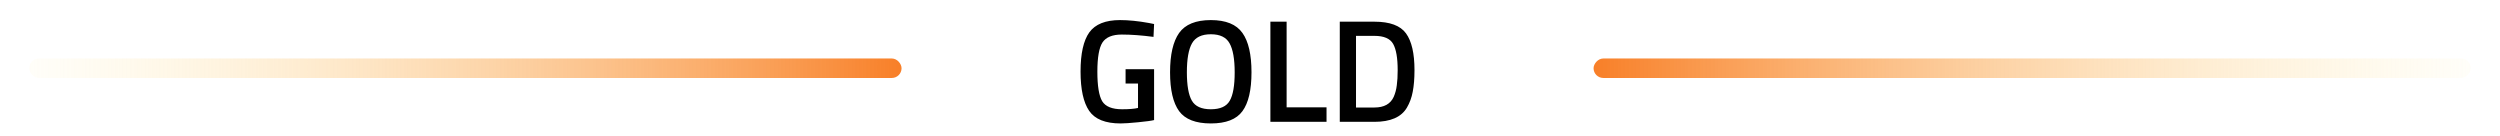
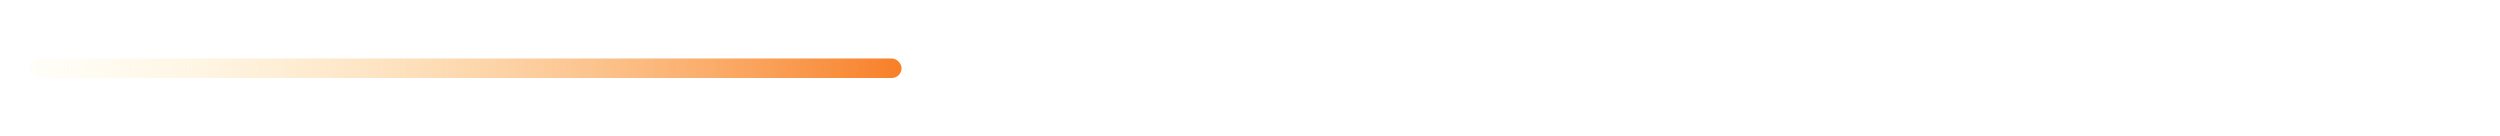
<svg xmlns="http://www.w3.org/2000/svg" width="513" height="28" viewBox="0 0 513 28" fill="none">
-   <path d="M230.969 17.14V14.2H236.819V24.64C236.279 24.78 235.179 24.93 233.519 25.09C231.879 25.25 230.689 25.33 229.949 25.33C226.829 25.33 224.679 24.47 223.499 22.75C222.319 21.03 221.729 18.34 221.729 14.68C221.729 11 222.329 8.32 223.529 6.64C224.749 4.96 226.849 4.12 229.829 4.12C231.589 4.12 233.569 4.32 235.769 4.72L236.819 4.93L236.699 7.57C234.279 7.25 232.109 7.09 230.189 7.09C228.269 7.09 226.949 7.63 226.229 8.71C225.529 9.79 225.179 11.79 225.179 14.71C225.179 17.63 225.509 19.65 226.169 20.77C226.849 21.87 228.209 22.42 230.249 22.42C231.709 22.42 232.799 22.33 233.519 22.15V17.14H230.969ZM244.567 20.65C245.247 21.83 246.547 22.42 248.467 22.42C250.387 22.42 251.677 21.84 252.337 20.68C253.017 19.52 253.357 17.58 253.357 14.86C253.357 12.12 253.007 10.13 252.307 8.89C251.627 7.65 250.347 7.03 248.467 7.03C246.587 7.03 245.297 7.65 244.597 8.89C243.897 10.13 243.547 12.11 243.547 14.83C243.547 17.53 243.887 19.47 244.567 20.65ZM254.947 22.81C253.727 24.49 251.567 25.33 248.467 25.33C245.367 25.33 243.197 24.49 241.957 22.81C240.717 21.11 240.097 18.45 240.097 14.83C240.097 11.21 240.717 8.52 241.957 6.76C243.217 5 245.387 4.12 248.467 4.12C251.547 4.12 253.707 5 254.947 6.76C256.187 8.5 256.807 11.19 256.807 14.83C256.807 18.47 256.187 21.13 254.947 22.81ZM272.204 25H260.684V4.45H264.014V22.03H272.204V25ZM282.033 25H274.923V4.45H282.033C285.193 4.45 287.353 5.25 288.513 6.85C289.673 8.45 290.253 10.96 290.253 14.38C290.253 16.12 290.133 17.6 289.893 18.82C289.673 20.02 289.273 21.11 288.693 22.09C287.553 24.03 285.333 25 282.033 25ZM286.803 14.38C286.803 11.9 286.493 10.11 285.873 9.01C285.253 7.91 283.973 7.36 282.033 7.36H278.253V22.06H282.033C284.013 22.06 285.333 21.33 285.993 19.87C286.313 19.13 286.523 18.34 286.623 17.5C286.743 16.66 286.803 15.62 286.803 14.38Z" fill="black" />
  <g filter="url(#filter0_f)">
    <rect x="6" y="12" width="179" height="4" rx="2" fill="url(#paint0_linear)" />
  </g>
  <g filter="url(#filter1_f)">
-     <rect width="180" height="4" rx="2" transform="matrix(-1 0 0 1 507 12)" fill="url(#paint1_linear)" />
-   </g>
+     </g>
  <defs>
    <filter id="filter0_f" x="0" y="6" width="191" height="16" filterUnits="userSpaceOnUse" color-interpolation-filters="sRGB">
      <feFlood flood-opacity="0" result="BackgroundImageFix" />
      <feBlend mode="normal" in="SourceGraphic" in2="BackgroundImageFix" result="shape" />
      <feGaussianBlur stdDeviation="3" result="effect1_foregroundBlur" />
    </filter>
    <filter id="filter1_f" x="321" y="6" width="192" height="16" filterUnits="userSpaceOnUse" color-interpolation-filters="sRGB">
      <feFlood flood-opacity="0" result="BackgroundImageFix" />
      <feBlend mode="normal" in="SourceGraphic" in2="BackgroundImageFix" result="shape" />
      <feGaussianBlur stdDeviation="3" result="effect1_foregroundBlur" />
    </filter>
    <linearGradient id="paint0_linear" x1="185" y1="14" x2="-8.672" y2="14" gradientUnits="userSpaceOnUse">
      <stop stop-color="#F87F28" />
      <stop offset="1" stop-color="#FFF7B4" stop-opacity="0" />
    </linearGradient>
    <linearGradient id="paint1_linear" x1="180" y1="2" x2="-14.754" y2="2" gradientUnits="userSpaceOnUse">
      <stop stop-color="#F87F28" />
      <stop offset="1" stop-color="#FFF7B4" stop-opacity="0" />
    </linearGradient>
  </defs>
</svg>